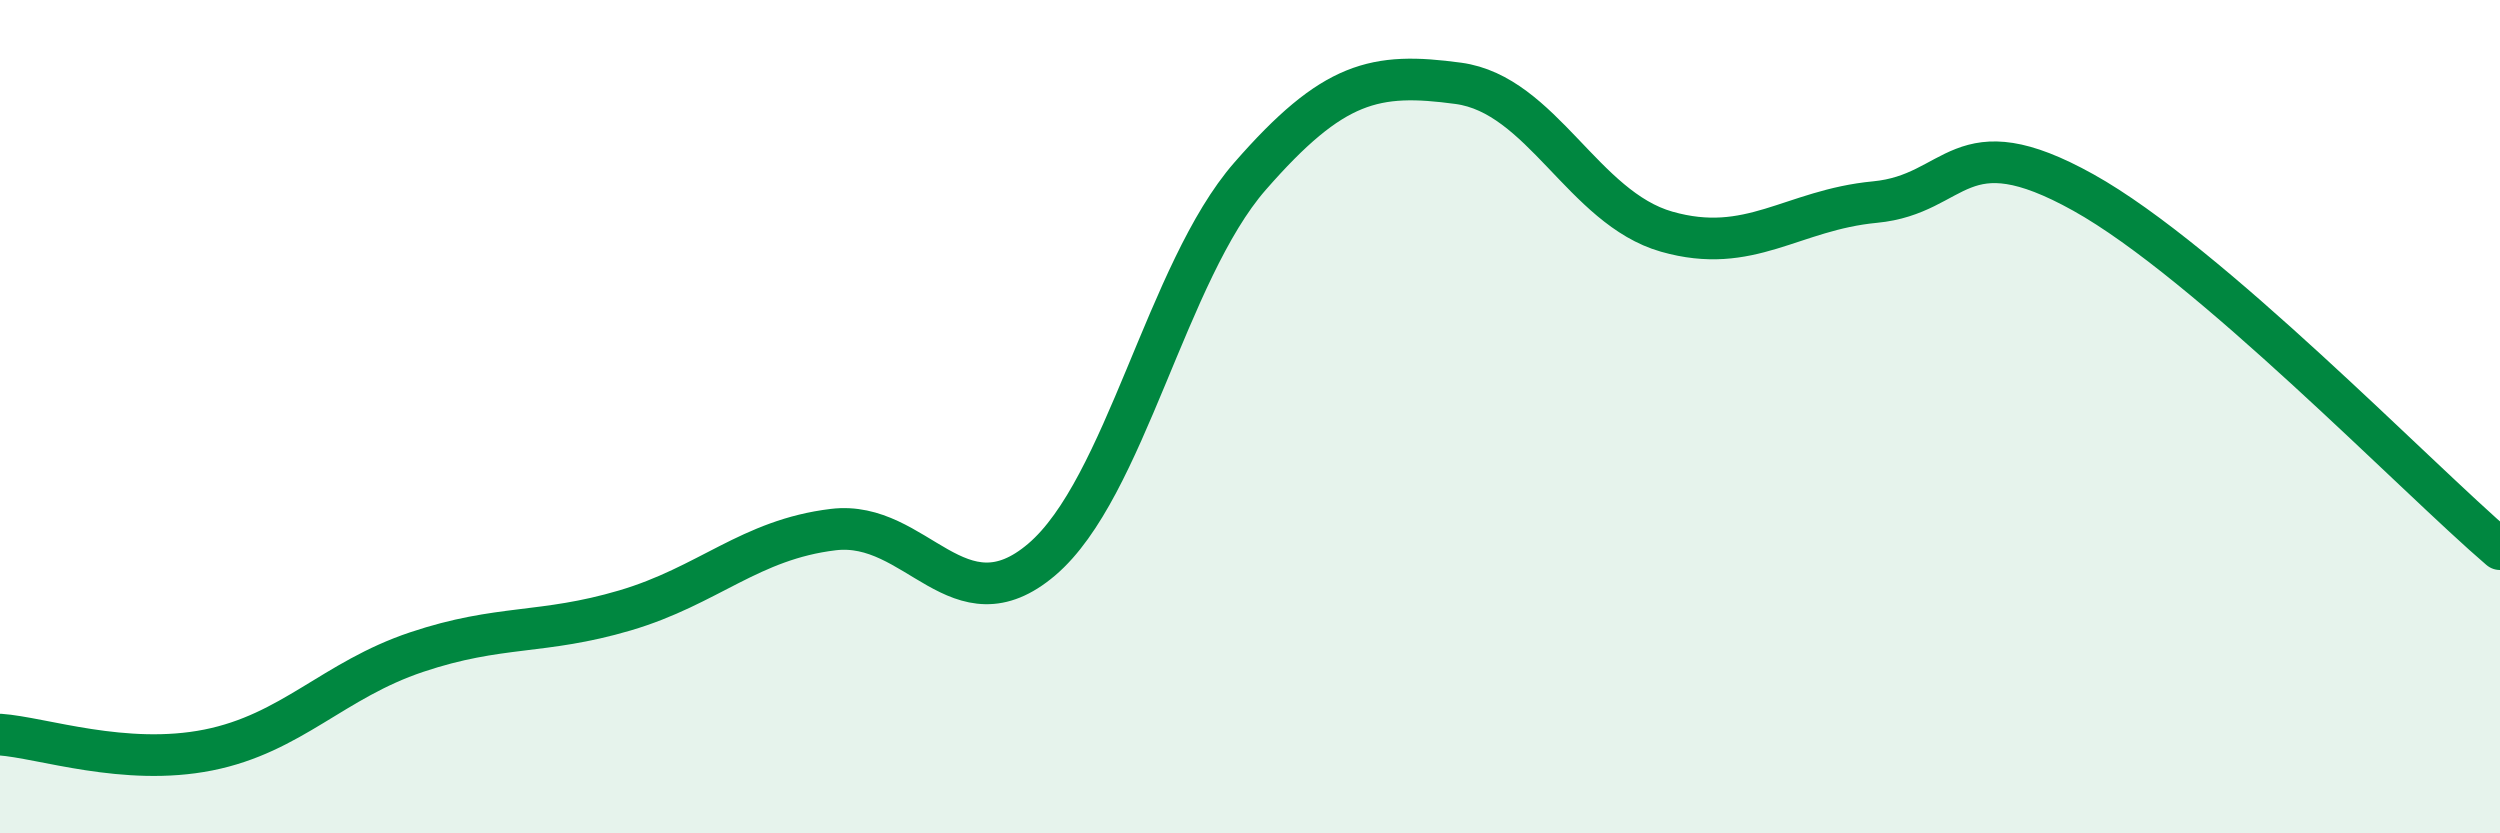
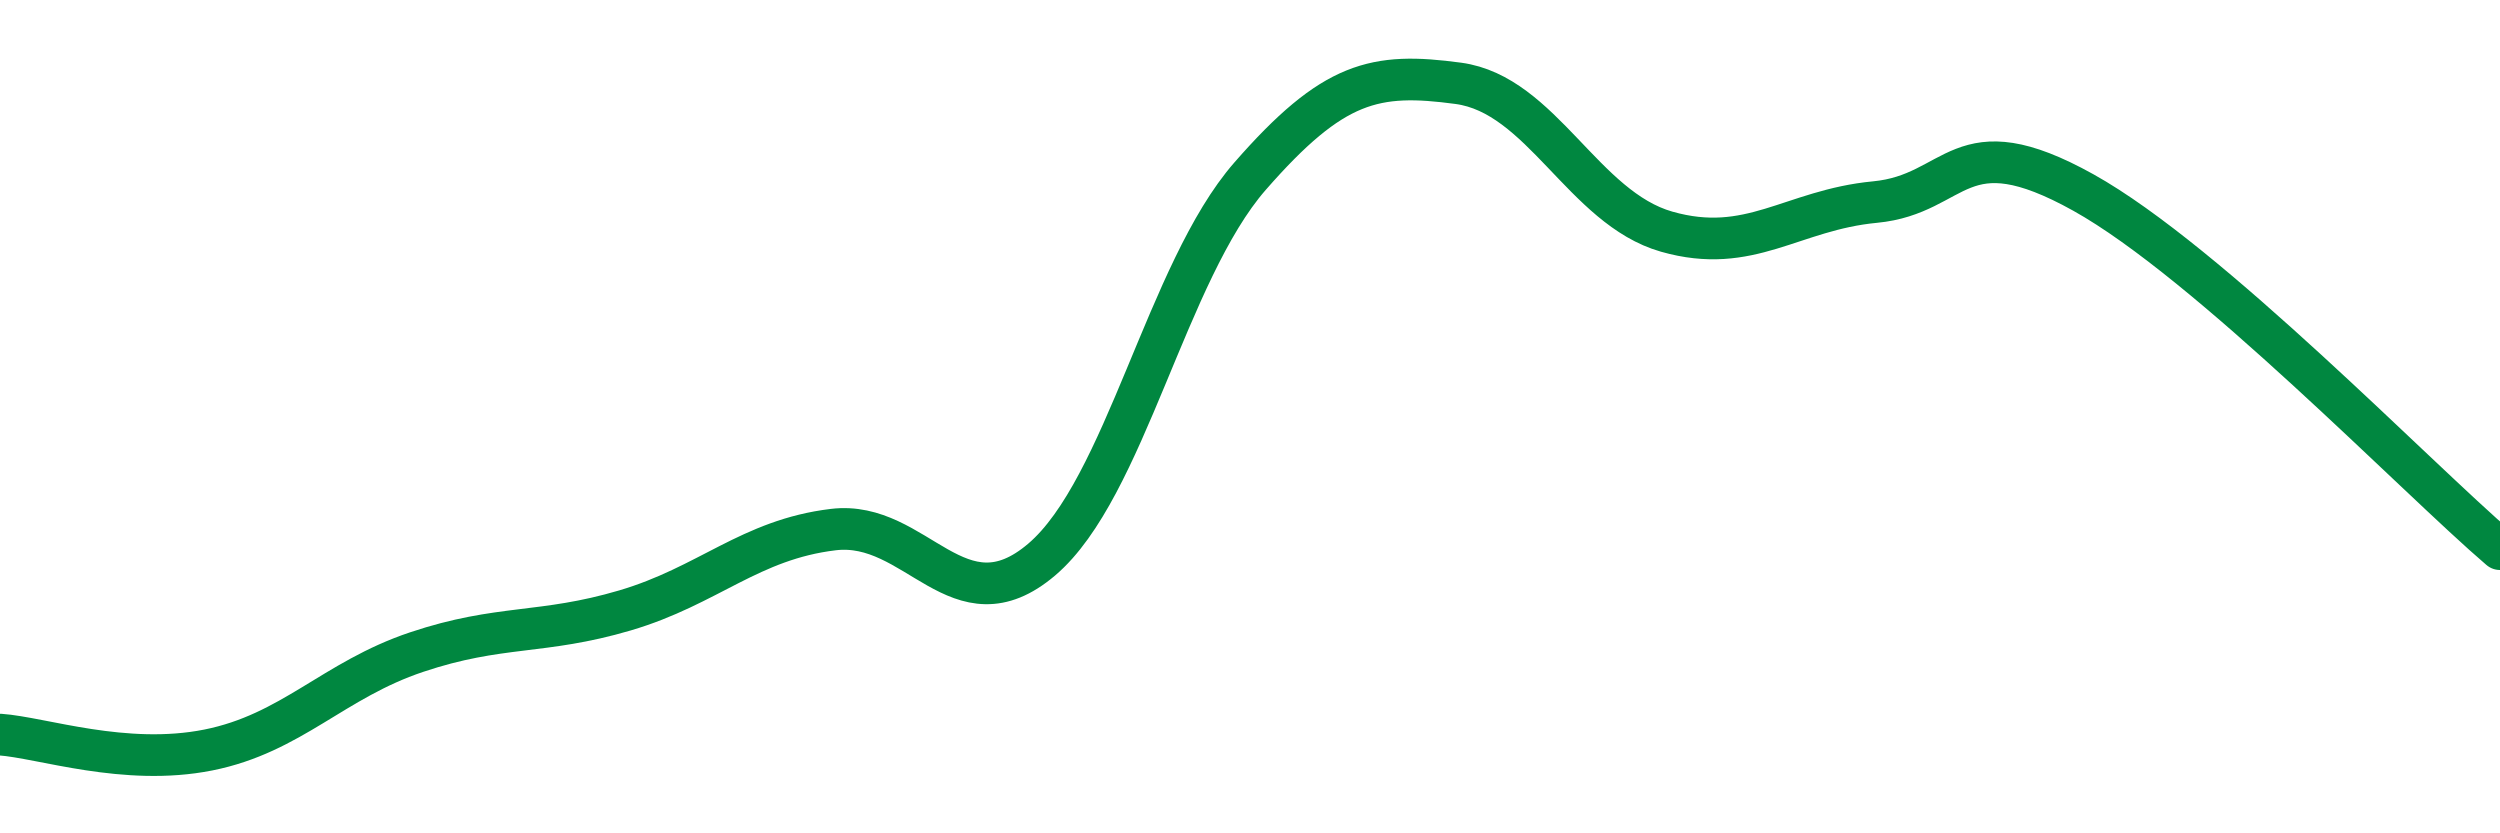
<svg xmlns="http://www.w3.org/2000/svg" width="60" height="20" viewBox="0 0 60 20">
-   <path d="M 0,17.63 C 1,17.7 3,18.4 5,18 C 7,17.6 8,16.32 10,15.65 C 12,14.98 13,15.24 15,14.65 C 17,14.06 18,12.95 20,12.71 C 22,12.47 23,15.13 25,13.43 C 27,11.73 28,6.52 30,4.23 C 32,1.94 33,1.73 35,2 C 37,2.27 38,4.99 40,5.56 C 42,6.13 43,5.04 45,4.85 C 47,4.66 47,2.95 50,4.62 C 53,6.29 58,11.47 60,13.18L60 20L0 20Z" fill="#008740" opacity="0.1" stroke-linecap="round" stroke-linejoin="round" />
  <path d="M 0,17.63 C 1,17.7 3,18.4 5,18 C 7,17.6 8,16.32 10,15.65 C 12,14.98 13,15.24 15,14.65 C 17,14.06 18,12.95 20,12.71 C 22,12.47 23,15.13 25,13.43 C 27,11.73 28,6.52 30,4.23 C 32,1.94 33,1.73 35,2 C 37,2.27 38,4.99 40,5.56 C 42,6.13 43,5.04 45,4.85 C 47,4.66 47,2.95 50,4.62 C 53,6.29 58,11.47 60,13.18" stroke="#008740" stroke-width="1" fill="none" stroke-linecap="round" stroke-linejoin="round" />
</svg>